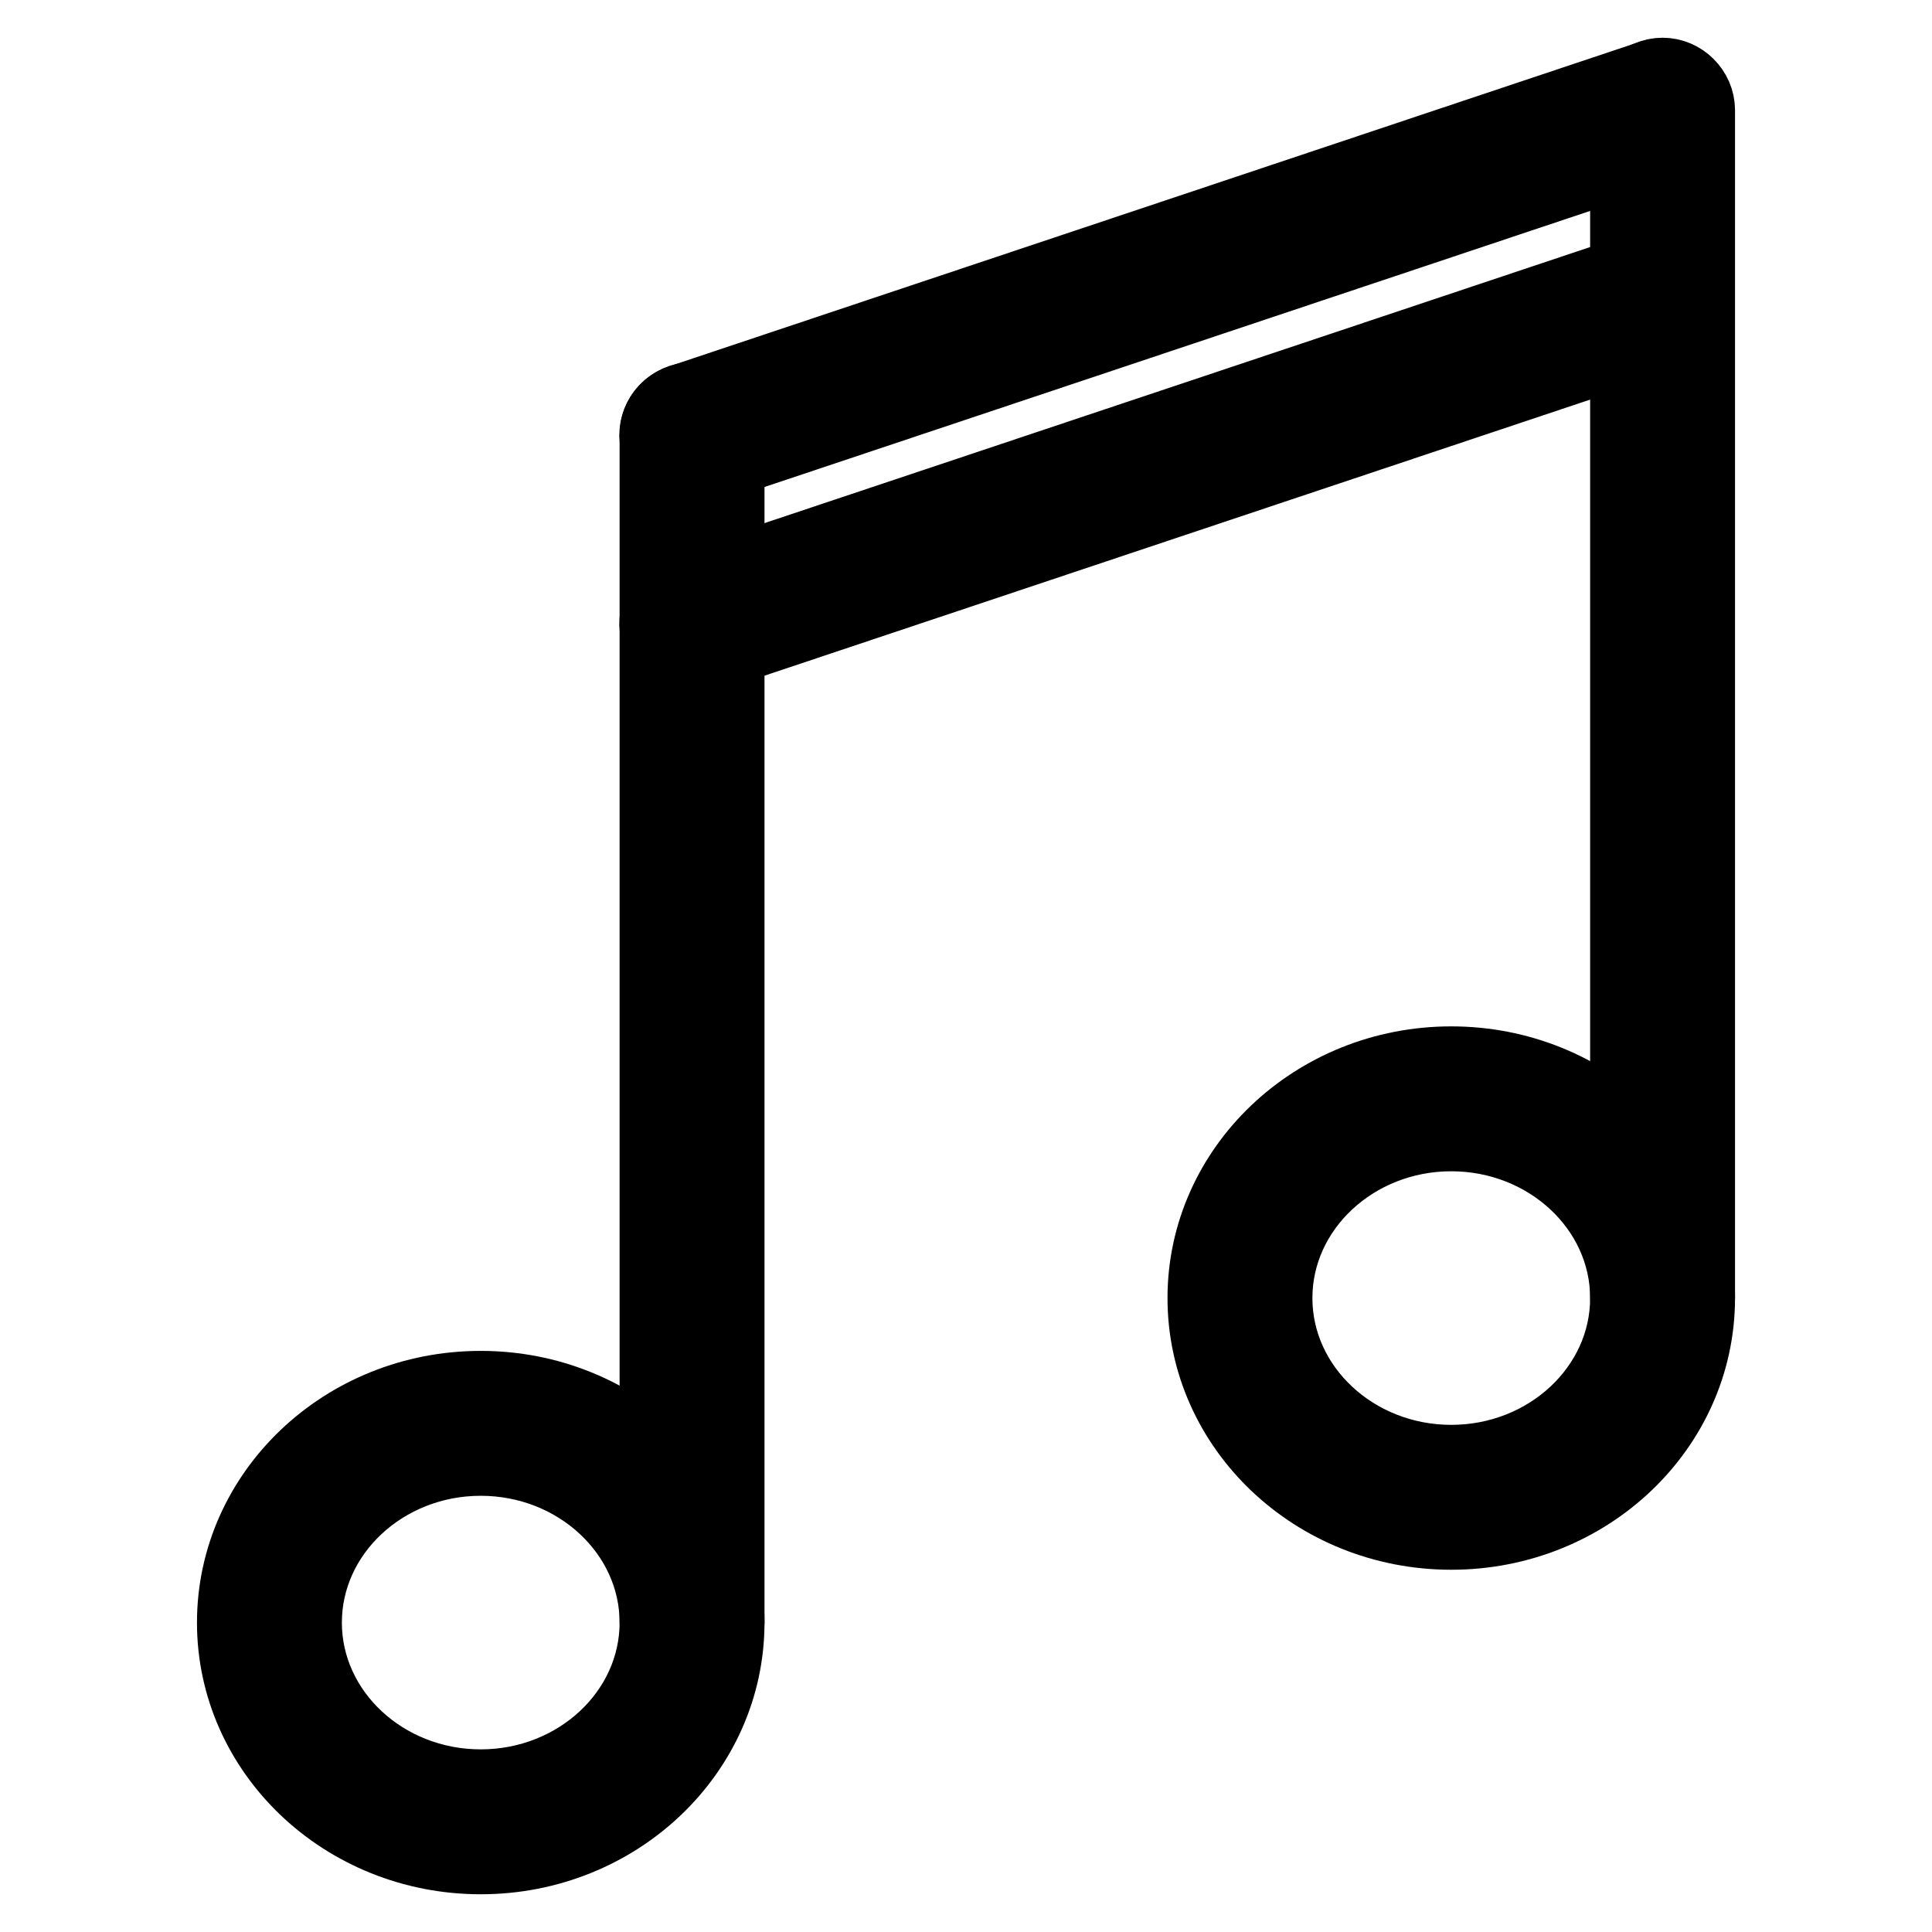
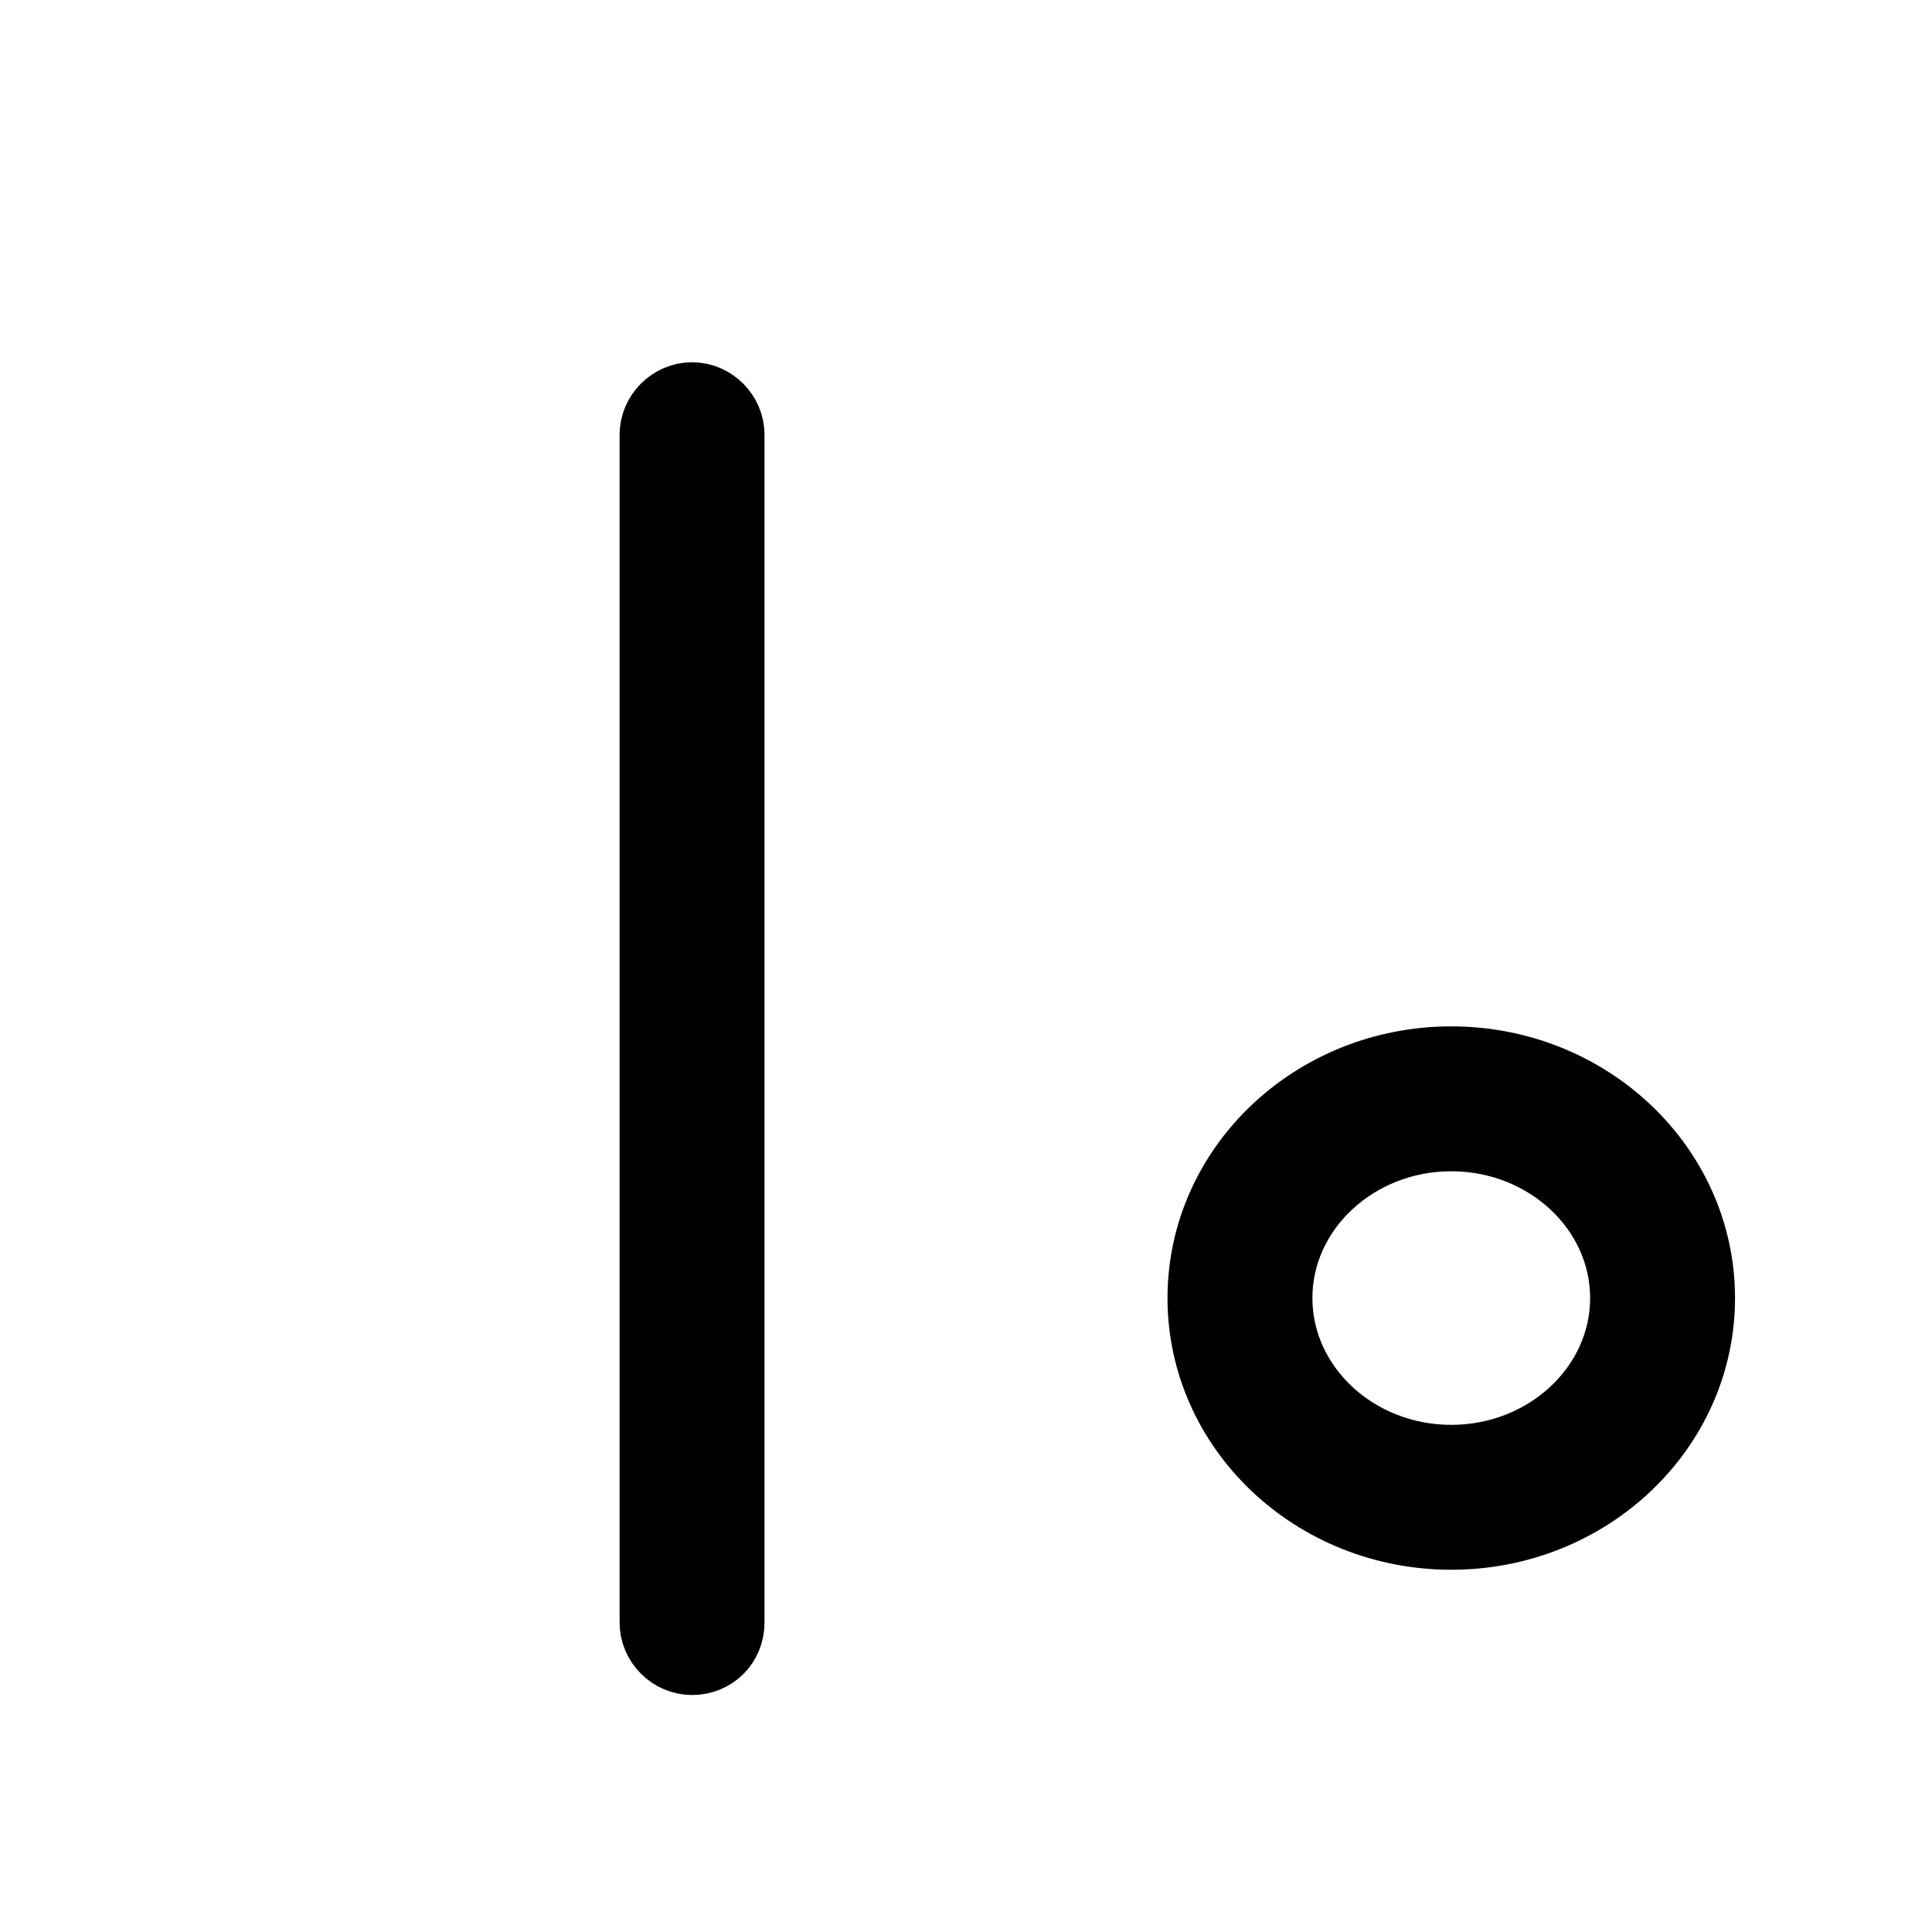
<svg xmlns="http://www.w3.org/2000/svg" version="1.1" x="0px" y="0px" viewBox="0 0 256 256" enable-background="new 0 0 256 256" xml:space="preserve">
  <g>
-     <path stroke-width="10" fill-opacity="0" stroke="#000000" d="M63.7,246c-18,0-32.6-13.9-32.6-31c0-17.1,14.6-31,32.6-31c18,0,32.6,13.9,32.6,31 C96.3,232.1,81.7,246,63.7,246z M63.7,193.2c-12.9,0-23.4,9.8-23.4,21.8c0,12,10.5,21.8,23.4,21.8c12.9,0,23.4-9.8,23.4-21.8 C87.1,203,76.6,193.2,63.7,193.2z" />
    <path stroke-width="10" fill-opacity="0" stroke="#000000" d="M91.7,219.6c-2.5,0-4.6-2.1-4.6-4.6V57.6c0-2.5,2.1-4.6,4.6-4.6c2.5,0,4.6,2.1,4.6,4.6V215 C96.3,217.6,94.3,219.6,91.7,219.6z M192.3,203c-18,0-32.6-13.9-32.6-31s14.6-31,32.6-31c18,0,32.6,13.9,32.6,31 S210.3,203,192.3,203z M192.3,150.2c-12.9,0-23.4,9.8-23.4,21.8c0,12,10.5,21.8,23.4,21.8s23.4-9.8,23.4-21.8 C215.7,160,205.2,150.2,192.3,150.2z" />
-     <path stroke-width="10" fill-opacity="0" stroke="#000000" d="M220.3,176.6c-2.5,0-4.6-2.1-4.6-4.6V14.6c0-2.5,2.1-4.6,4.6-4.6c2.5,0,4.6,2.1,4.6,4.6V172 C224.9,174.6,222.9,176.6,220.3,176.6z" />
-     <path stroke-width="10" fill-opacity="0" stroke="#000000" d="M91.7,62.2c-1.9,0-3.7-1.2-4.4-3.1c-0.8-2.4,0.5-5,2.9-5.8l128.6-43c2.4-0.8,5,0.5,5.8,2.9 c0.8,2.4-0.5,5-2.9,5.8l-128.6,43C92.7,62.1,92.2,62.2,91.7,62.2z M91.7,87.2c-1.9,0-3.7-1.2-4.4-3.1c-0.8-2.4,0.5-5,2.9-5.8 l128.6-43c2.4-0.8,5,0.5,5.8,2.9c0.8,2.4-0.5,5-2.9,5.8l-128.6,43C92.7,87.1,92.2,87.2,91.7,87.2z" />
  </g>
</svg>